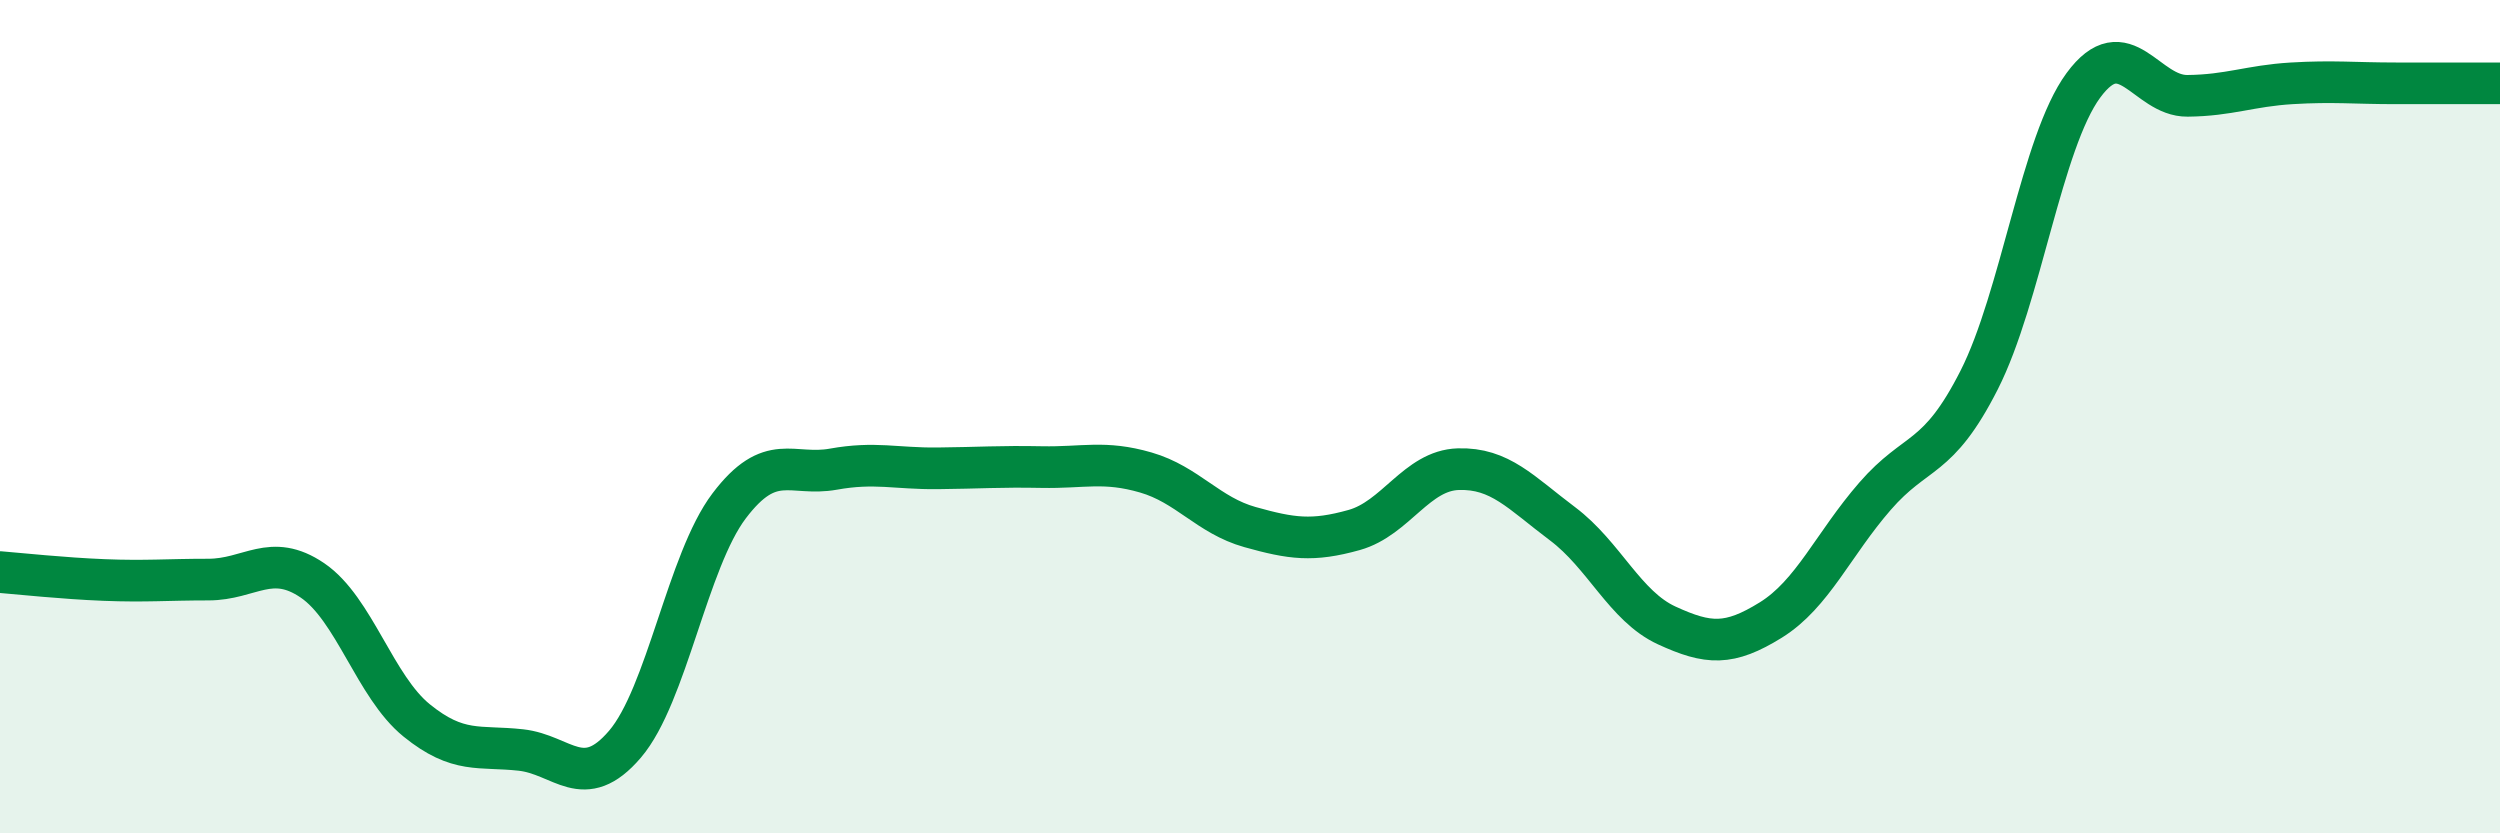
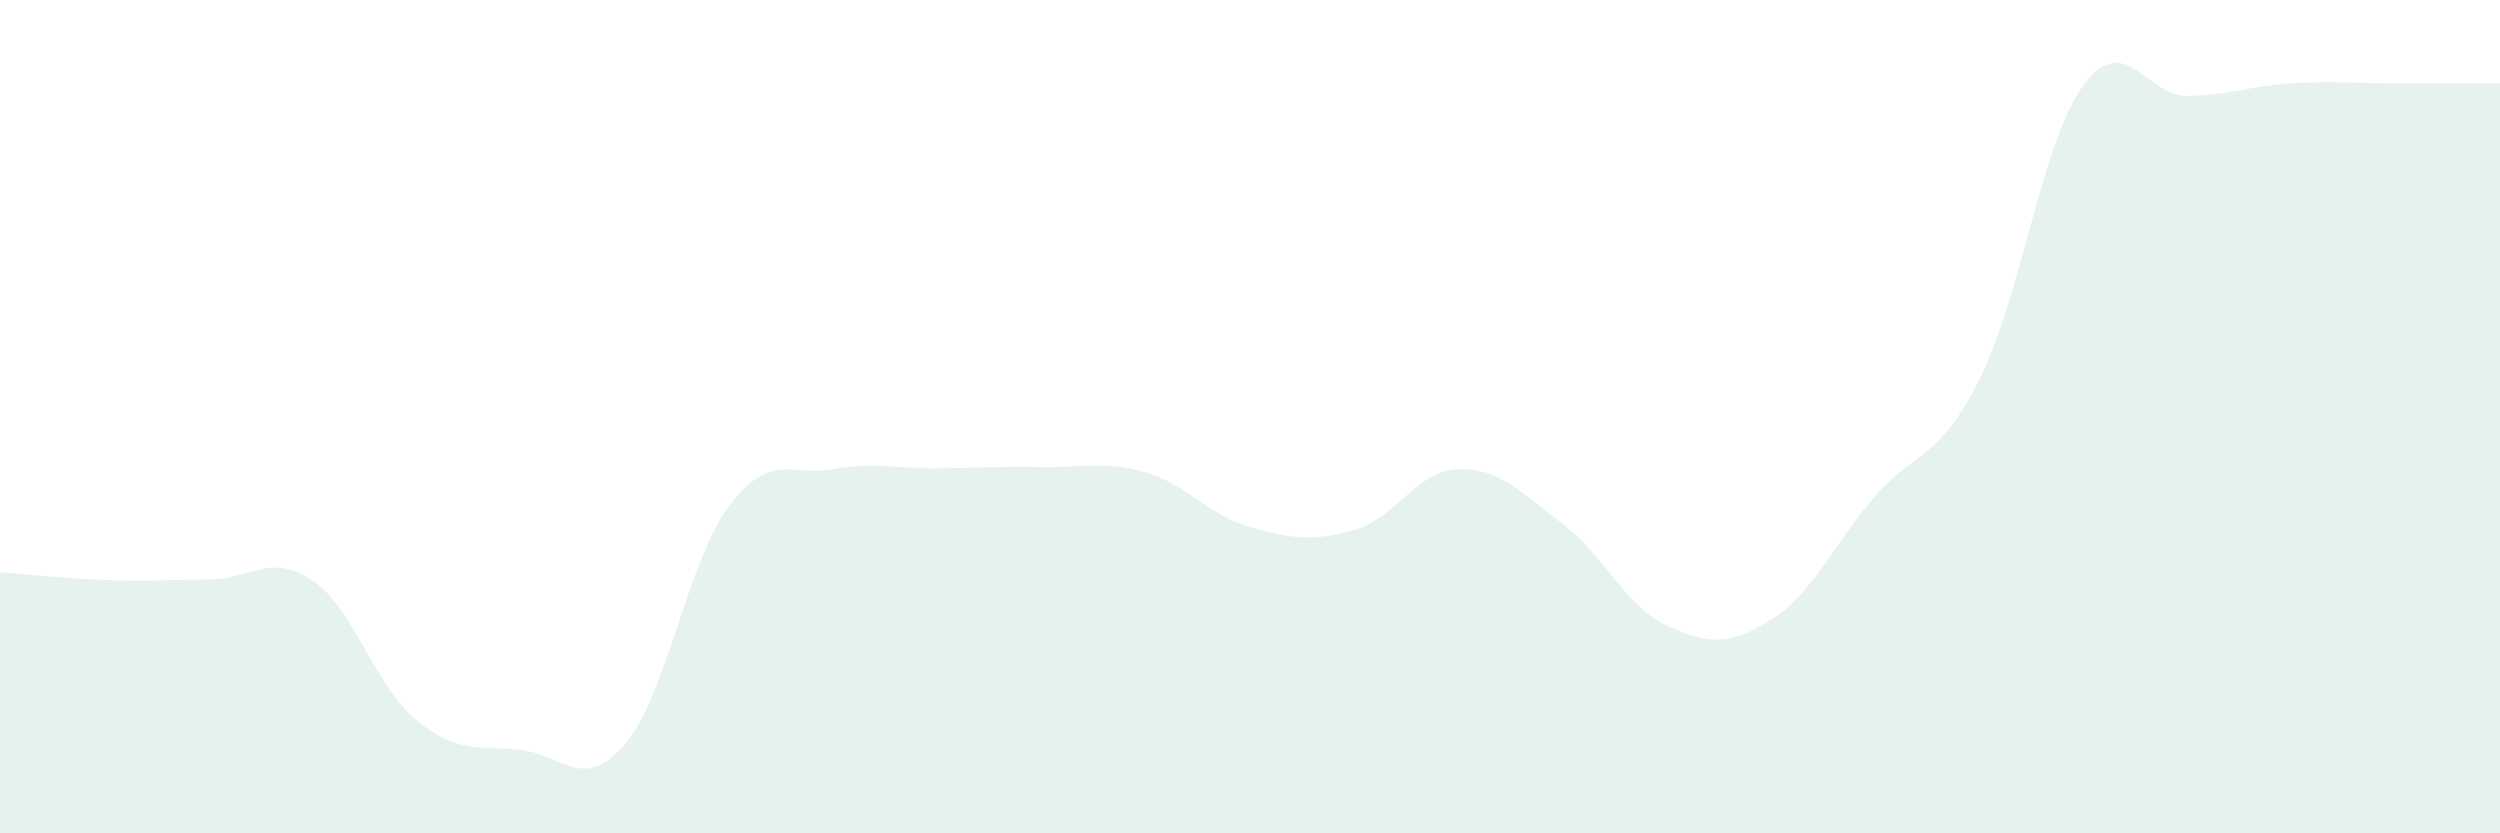
<svg xmlns="http://www.w3.org/2000/svg" width="60" height="20" viewBox="0 0 60 20">
  <path d="M 0,13.73 C 0.5,13.77 1.5,13.88 2.5,13.92 C 3.5,13.96 4,13.91 5,13.91 C 6,13.91 6.5,13.25 7.5,13.93 C 8.5,14.61 9,16.48 10,17.29 C 11,18.1 11.5,17.89 12.5,18 C 13.5,18.11 14,19.03 15,17.86 C 16,16.69 16.5,13.46 17.5,12.14 C 18.5,10.82 19,11.44 20,11.26 C 21,11.08 21.5,11.25 22.5,11.24 C 23.5,11.23 24,11.19 25,11.21 C 26,11.23 26.5,11.05 27.5,11.34 C 28.5,11.63 29,12.37 30,12.65 C 31,12.93 31.5,13 32.5,12.72 C 33.5,12.44 34,11.29 35,11.26 C 36,11.23 36.5,11.82 37.5,12.57 C 38.5,13.32 39,14.55 40,15.01 C 41,15.47 41.5,15.5 42.5,14.88 C 43.5,14.26 44,13.06 45,11.91 C 46,10.76 46.5,11.09 47.5,9.12 C 48.5,7.15 49,3.41 50,2.05 C 51,0.69 51.5,2.31 52.5,2.3 C 53.5,2.29 54,2.06 55,2 C 56,1.94 56.5,2 57.5,2 C 58.5,2 59.5,2 60,2L60 20L0 20Z" fill="#008740" opacity="0.1" stroke-linecap="round" stroke-linejoin="round" />
-   <path d="M 0,13.73 C 0.5,13.77 1.5,13.88 2.5,13.92 C 3.5,13.96 4,13.91 5,13.91 C 6,13.91 6.5,13.25 7.5,13.93 C 8.5,14.61 9,16.48 10,17.29 C 11,18.1 11.5,17.89 12.5,18 C 13.5,18.11 14,19.03 15,17.86 C 16,16.69 16.5,13.46 17.5,12.14 C 18.5,10.82 19,11.44 20,11.26 C 21,11.08 21.5,11.25 22.5,11.24 C 23.5,11.23 24,11.19 25,11.21 C 26,11.23 26.5,11.05 27.5,11.34 C 28.5,11.63 29,12.37 30,12.65 C 31,12.93 31.5,13 32.5,12.72 C 33.5,12.44 34,11.29 35,11.26 C 36,11.23 36.5,11.82 37.5,12.57 C 38.5,13.32 39,14.55 40,15.01 C 41,15.47 41.5,15.5 42.5,14.88 C 43.5,14.26 44,13.06 45,11.91 C 46,10.76 46.5,11.09 47.5,9.12 C 48.5,7.15 49,3.41 50,2.05 C 51,0.69 51.5,2.31 52.5,2.3 C 53.5,2.29 54,2.06 55,2 C 56,1.94 56.5,2 57.5,2 C 58.5,2 59.5,2 60,2" stroke="#008740" stroke-width="1" fill="none" stroke-linecap="round" stroke-linejoin="round" />
</svg>